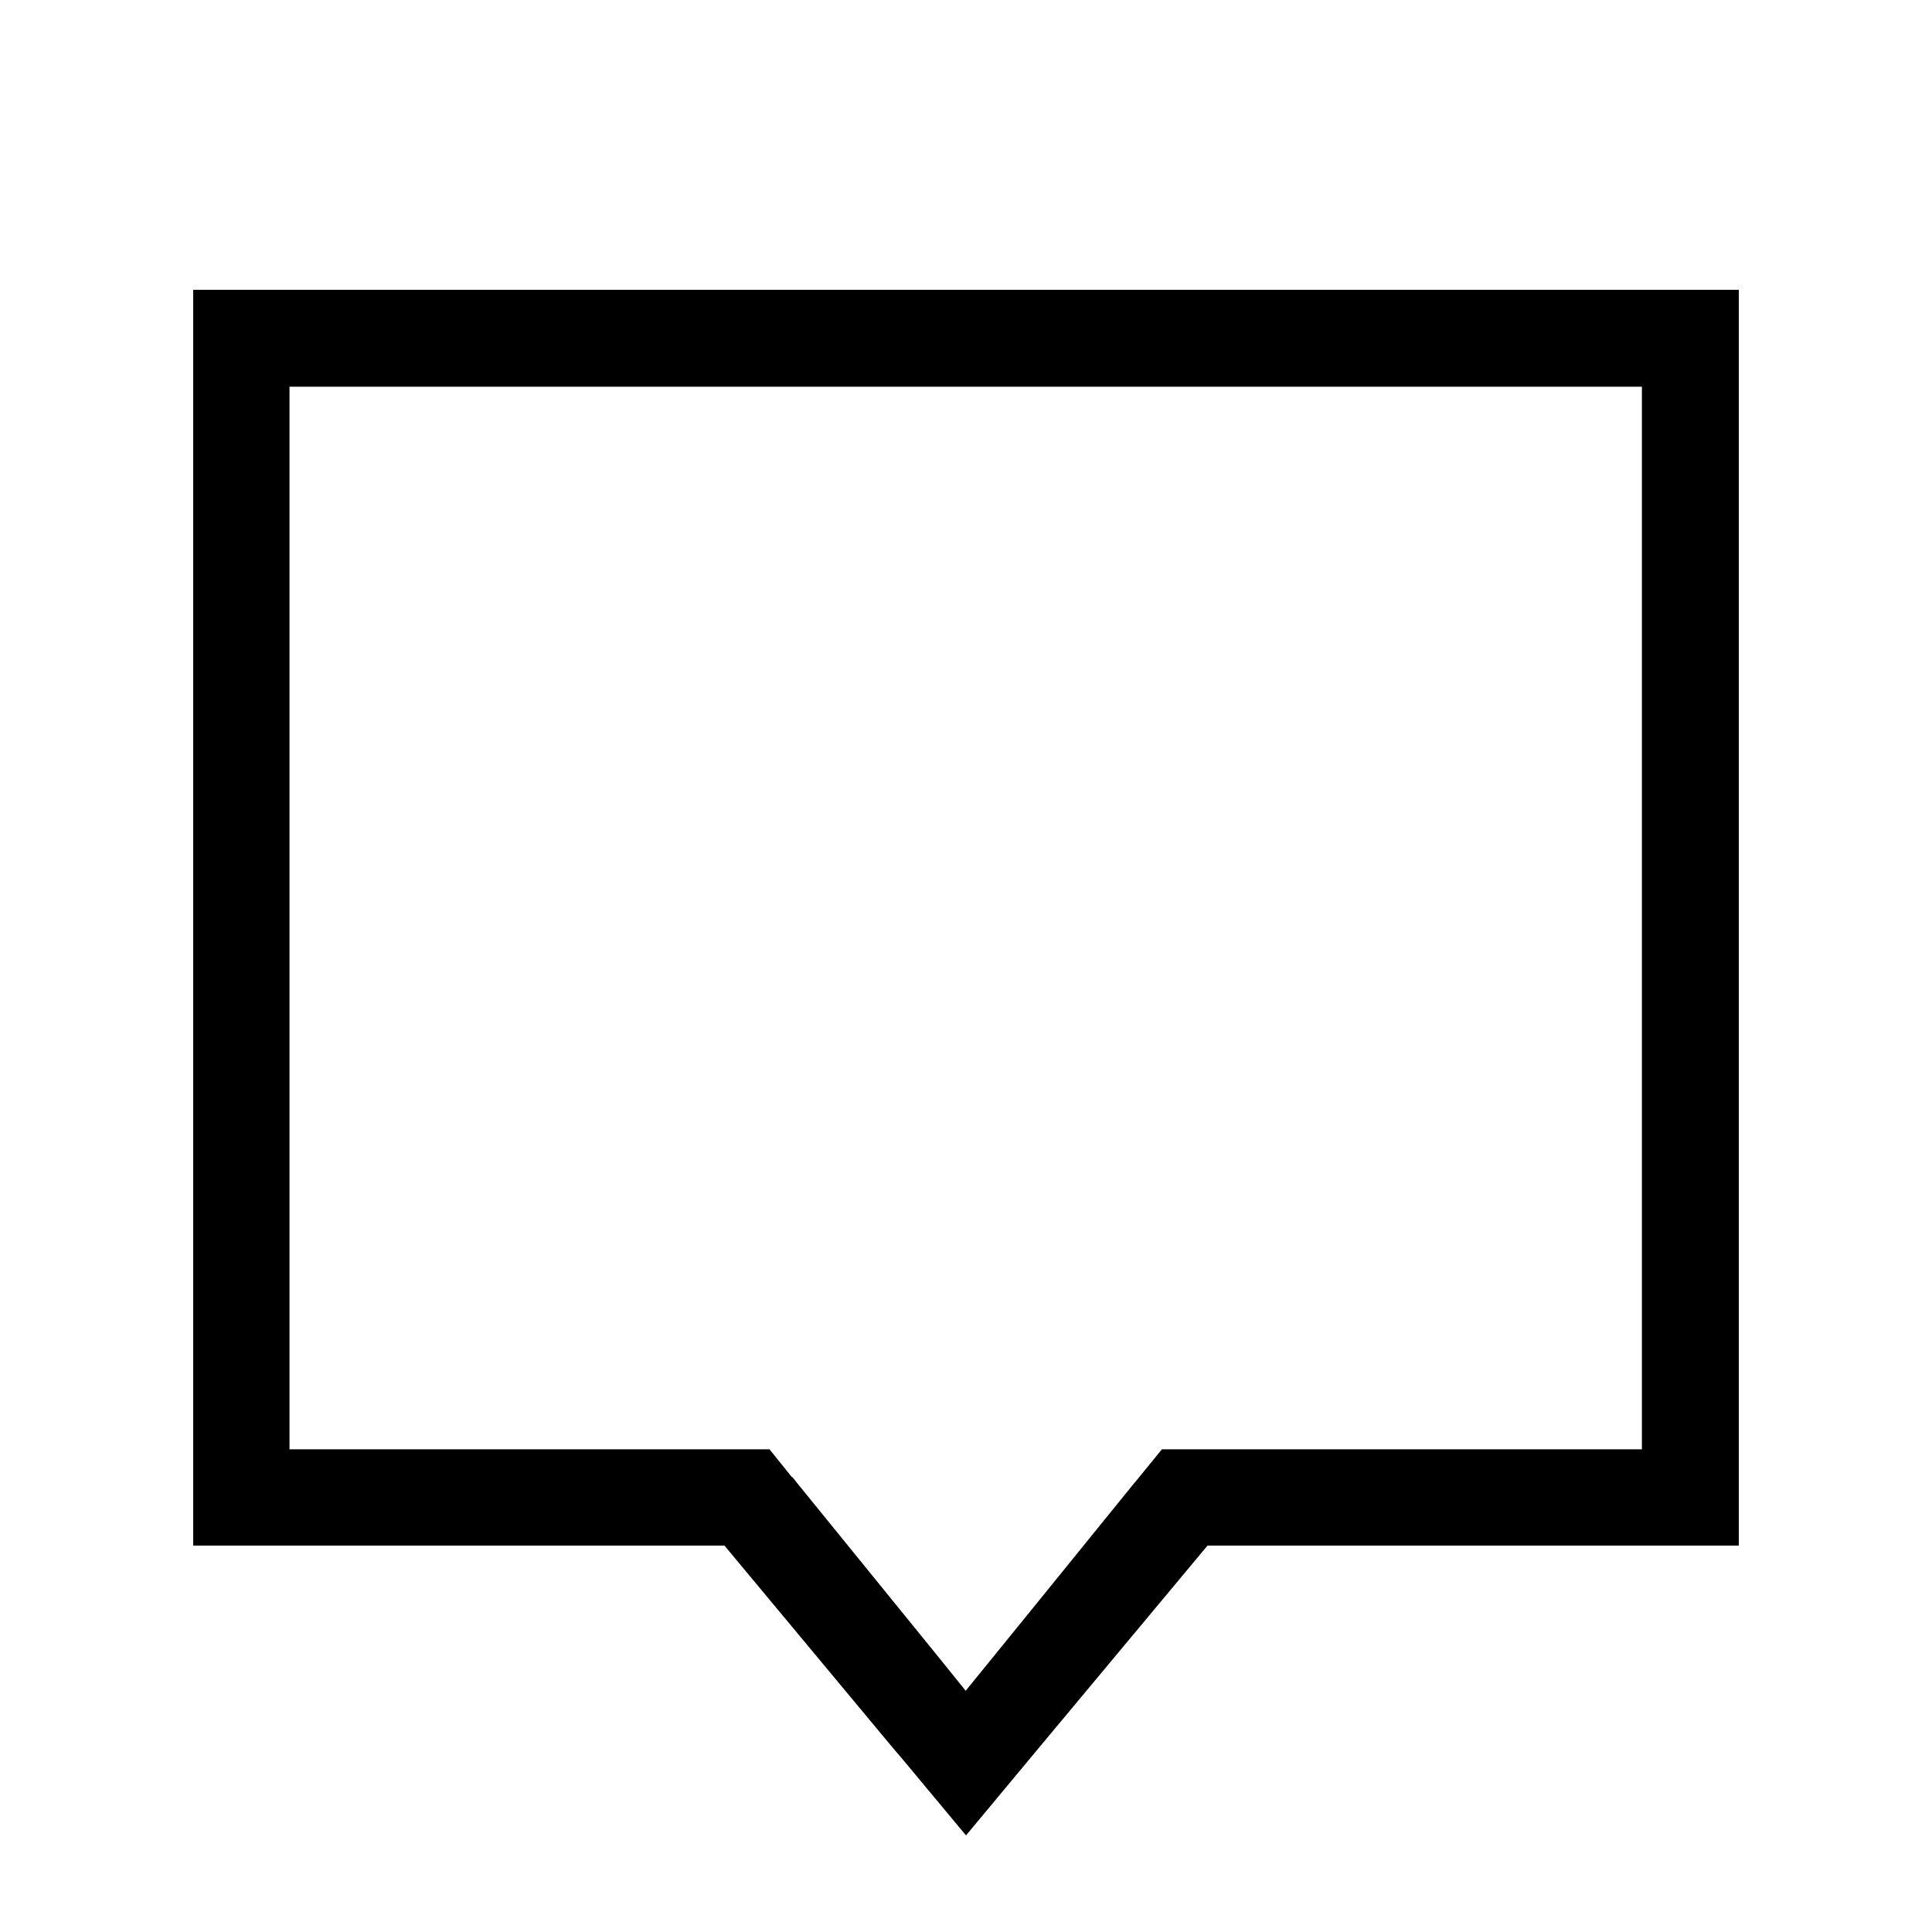
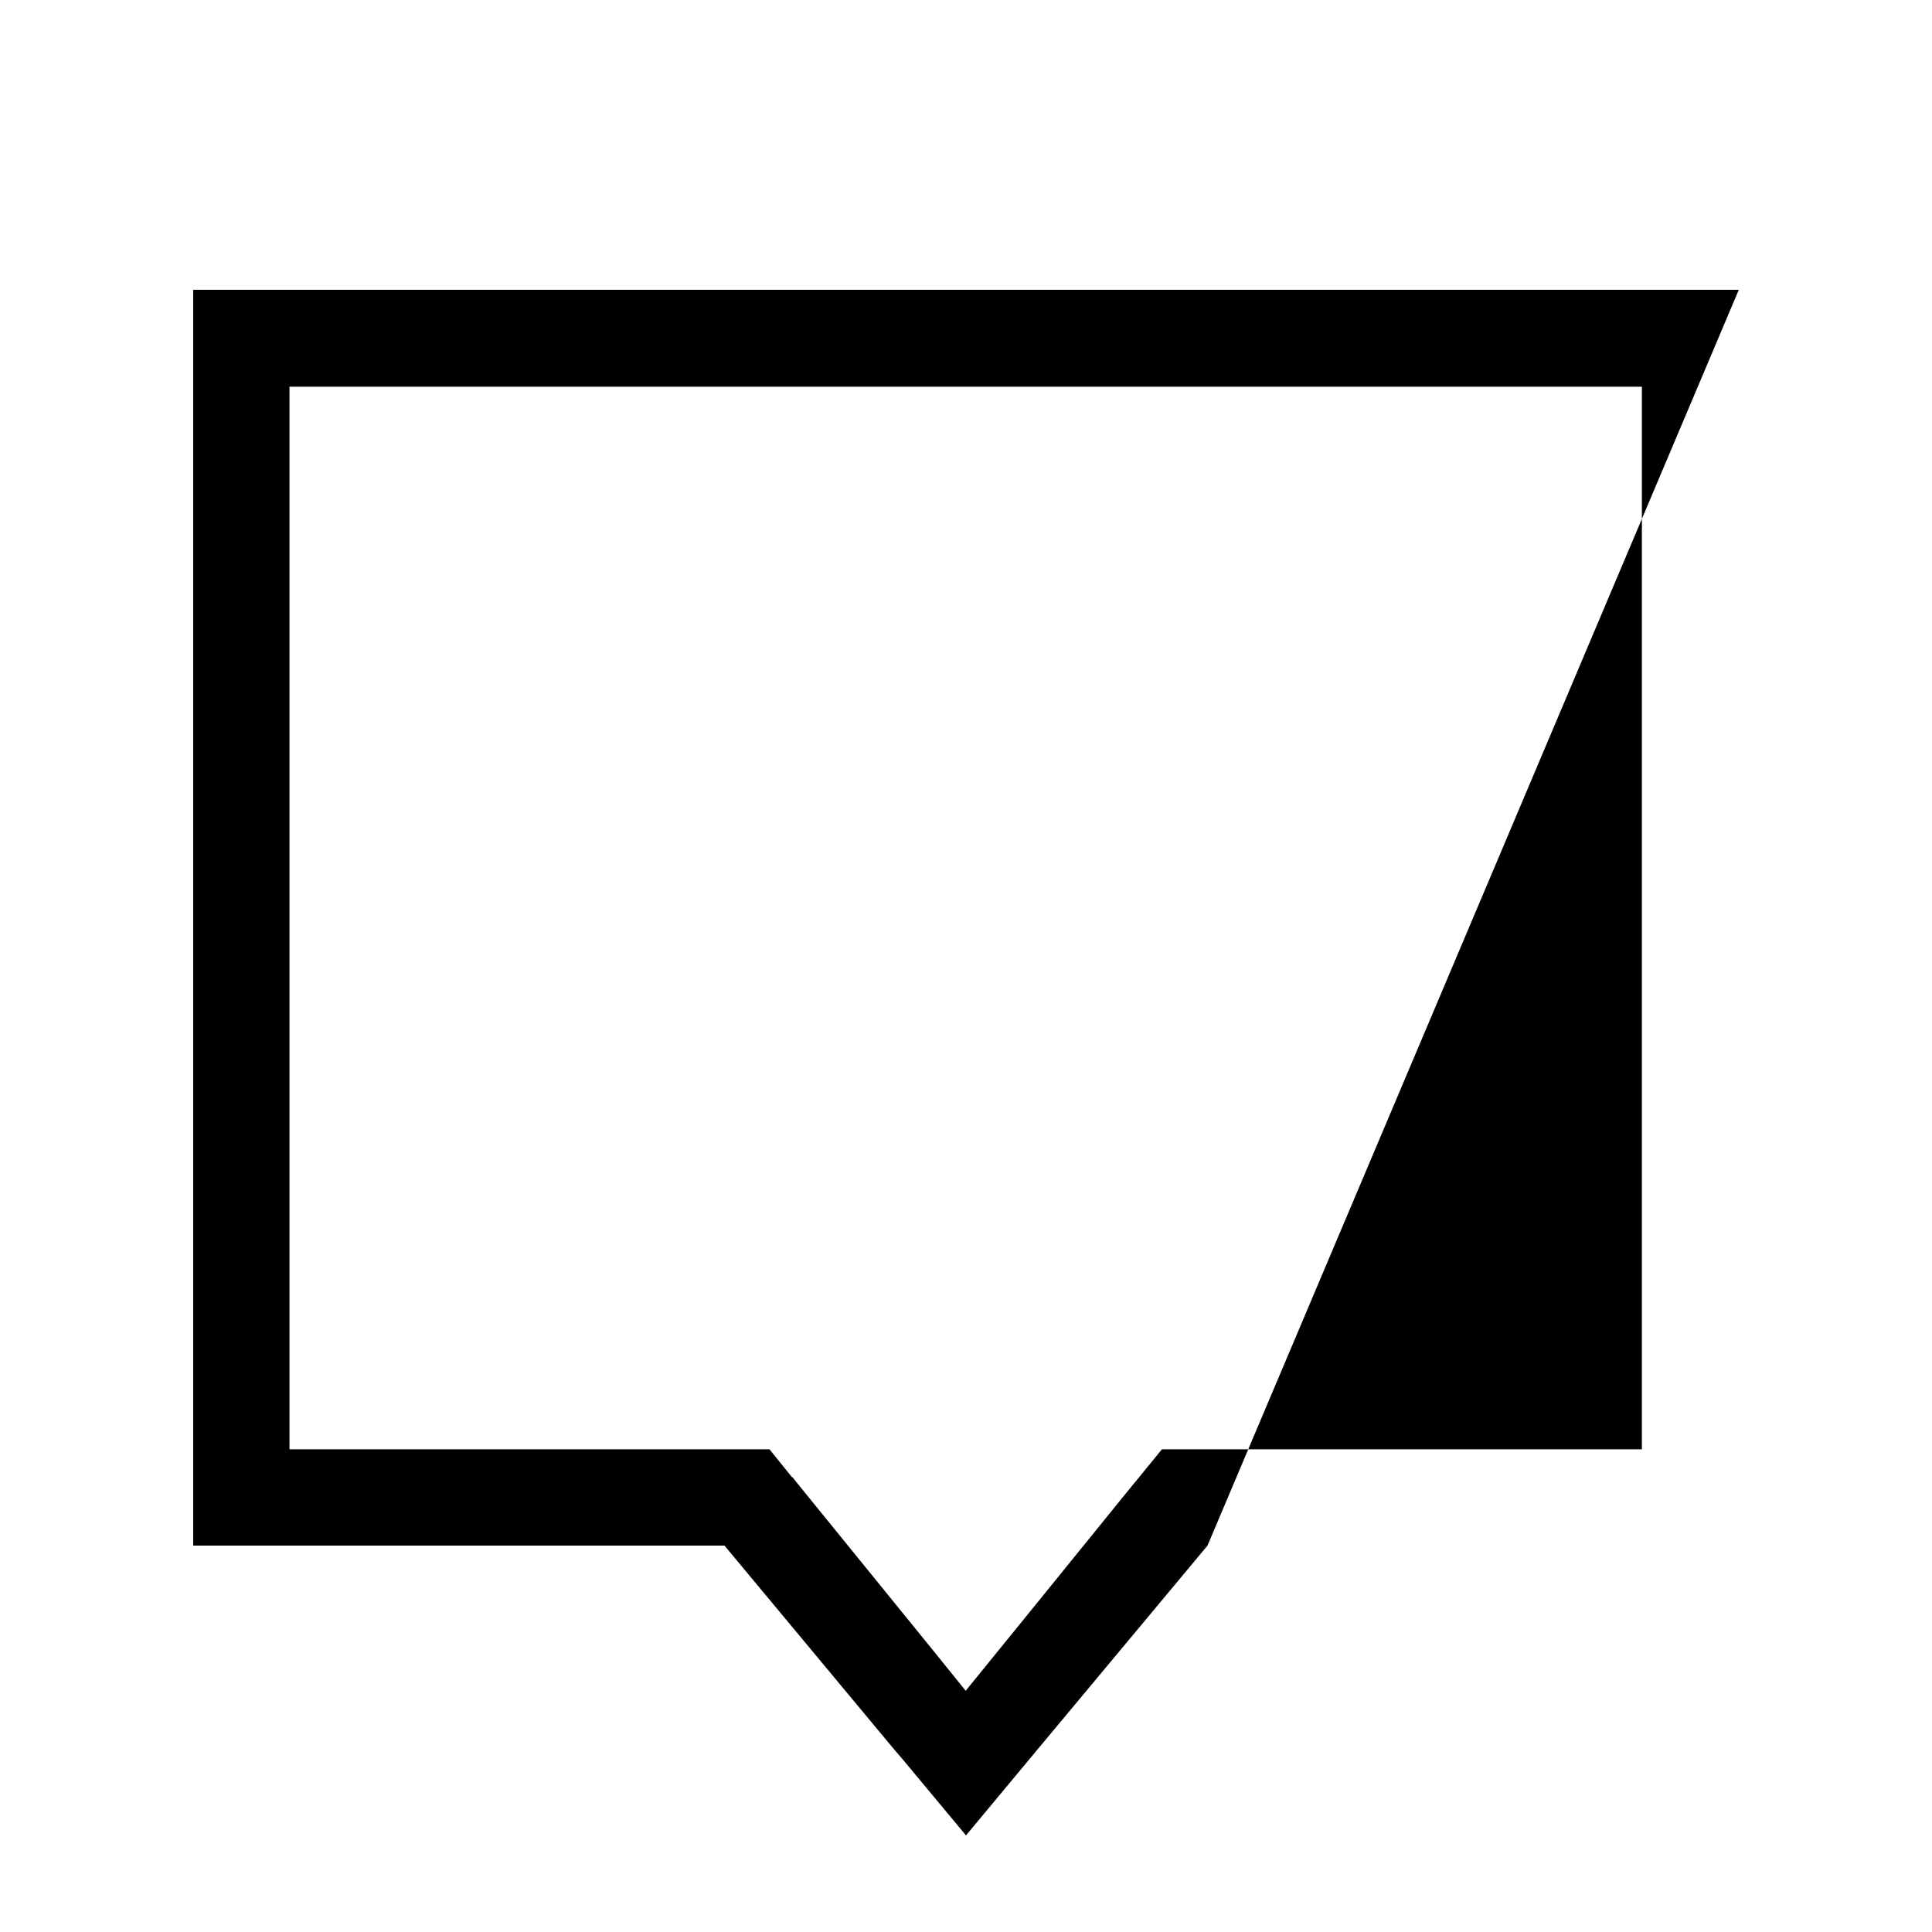
<svg xmlns="http://www.w3.org/2000/svg" viewBox="0 0 640 640">
-   <path fill="currentColor" d="M262.5 489.3L264.4 491.7C290.2 523.5 308.5 545.9 319.1 559.1L319.9 560.1L320.7 559.1C331.4 546 349.6 523.5 375.4 491.7C375.8 491.3 378.9 487.4 384.9 480.1L543.9 480.1L543.9 128.1L95.9 128.1L95.9 480.1L254.9 480.1L262.4 489.4zM240 512L64 512L64 96L576 96L576 512L400 512L343.8 579.4C341.7 581.9 333.9 591.3 320 608L302.1 586.5C300.2 584.2 298.2 581.8 296.1 579.4L240 512z" />
+   <path fill="currentColor" d="M262.5 489.3L264.4 491.7C290.2 523.5 308.5 545.9 319.1 559.1L319.9 560.1L320.7 559.1C331.4 546 349.6 523.5 375.4 491.7C375.8 491.3 378.9 487.4 384.9 480.1L543.9 480.1L543.9 128.1L95.9 128.1L95.9 480.1L254.9 480.1L262.4 489.4zM240 512L64 512L64 96L576 96L400 512L343.8 579.4C341.7 581.9 333.9 591.3 320 608L302.1 586.5C300.2 584.2 298.2 581.8 296.1 579.4L240 512z" />
</svg>